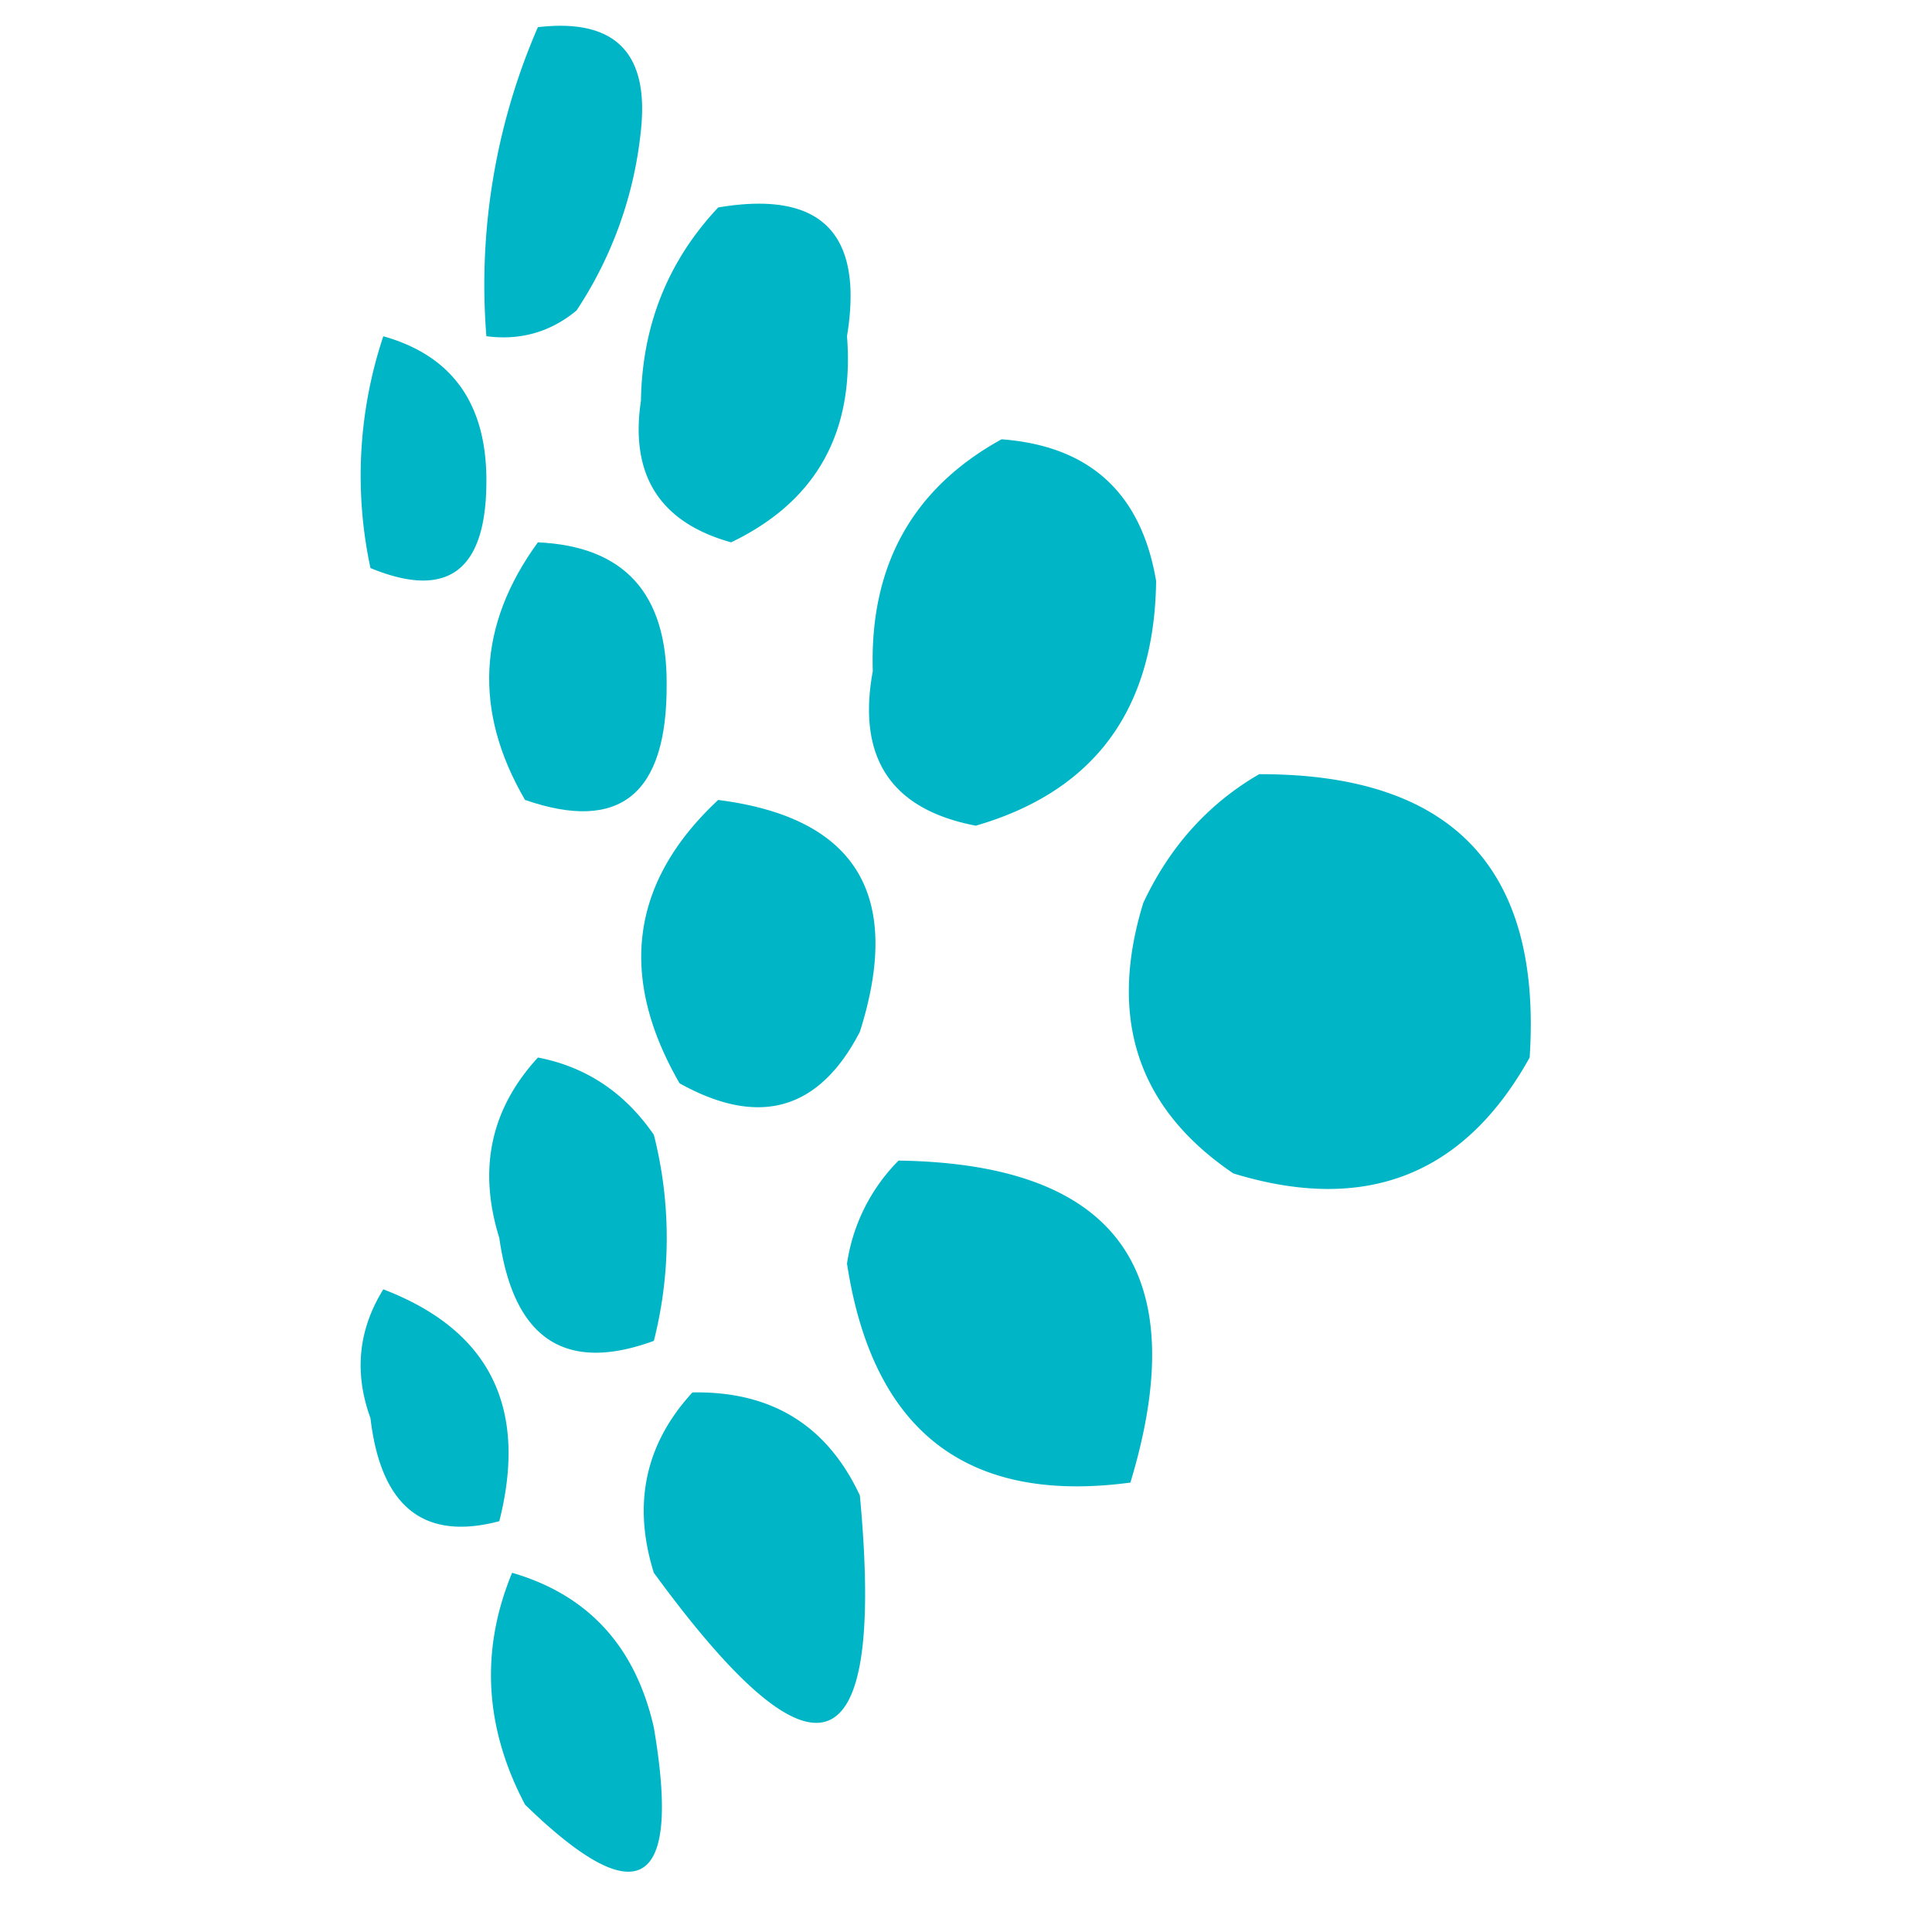
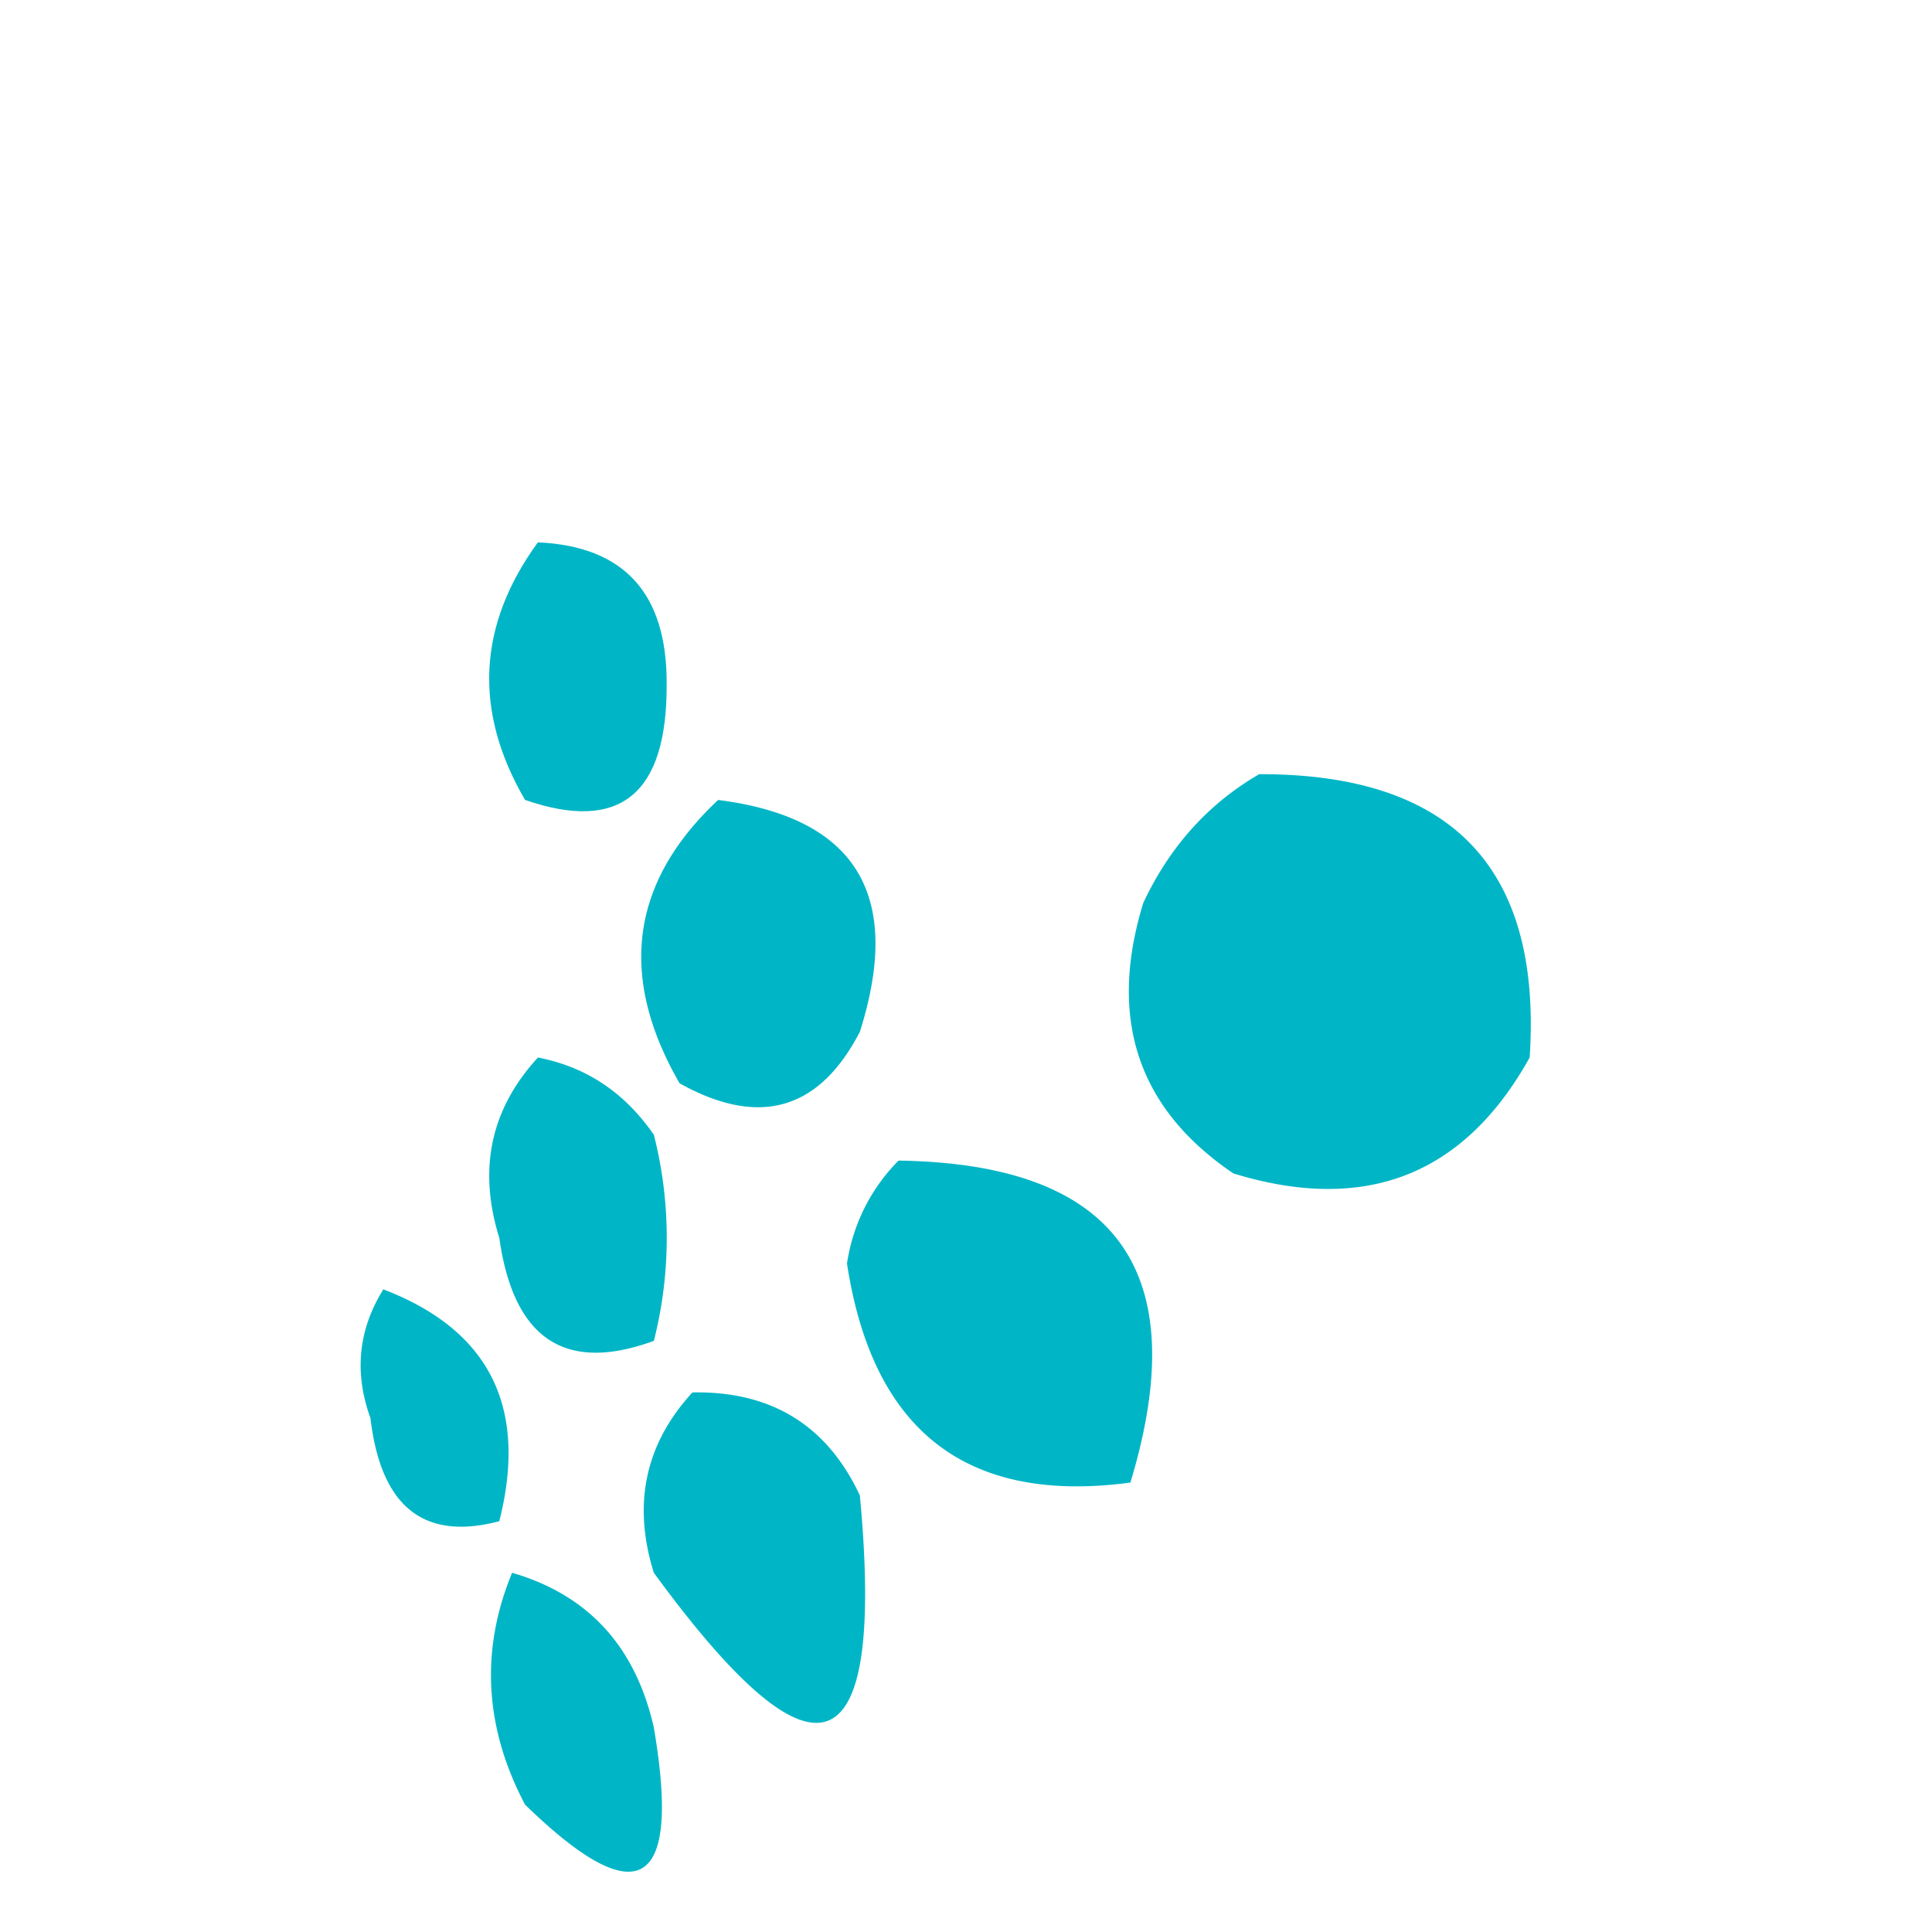
<svg xmlns="http://www.w3.org/2000/svg" width="32" height="32" fill="none" viewBox="0 0 32 32">
-   <path fill="#00B6C6" fill-rule="evenodd" d="M8.91.45q1.911-.222 1.706 1.706a6.6 6.6 0 0 1-1.067 2.987q-.647.536-1.493.426A10.7 10.7 0 0 1 8.909.45M11.896 3.436q2.553-.432 2.133 2.133.187 2.403-1.92 3.414-1.77-.495-1.493-2.347.03-1.87 1.28-3.2M6.35 5.57q1.688.474 1.706 2.346.021 2.292-1.92 1.493a7.3 7.3 0 0 1 .213-3.84M16.589 7.276q2.192.165 2.56 2.347-.04 3.198-2.987 4.053-2.101-.402-1.706-2.56-.08-2.62 2.133-3.84" clip-rule="evenodd" />
  <path fill="#00B6C6" fill-rule="evenodd" d="M8.91 8.983q2.143.096 2.132 2.346.015 2.738-2.346 1.92-1.286-2.207.213-4.266" clip-rule="evenodd" />
  <path fill="#00B6C6" fill-rule="evenodd" d="M11.896 13.25q3.425.437 2.346 3.84-1.011 1.953-2.986.853-1.535-2.663.64-4.694M20.856 12.823q4.79-.011 4.48 4.693-1.627 2.925-4.907 1.92-2.375-1.608-1.493-4.48.656-1.4 1.92-2.133M8.91 17.516q1.196.23 1.92 1.28a6.93 6.93 0 0 1 0 3.413q-2.206.807-2.56-1.706-.534-1.71.64-2.987" clip-rule="evenodd" />
  <path fill="#00B6C6" fill-rule="evenodd" d="M14.883 19.223q5.43.08 3.84 5.333-4.056.543-4.694-3.627a3.05 3.05 0 0 1 .854-1.706M6.35 21.356q2.637 1.01 1.92 3.84-1.875.496-2.134-1.707-.41-1.13.213-2.133M11.47 23.063q1.958-.036 2.772 1.706.639 6.828-3.413 1.28-.533-1.71.64-2.986M8.482 26.05q1.89.55 2.347 2.56.687 4.022-2.133 1.28-1.008-1.915-.214-3.84" clip-rule="evenodd" />
</svg>